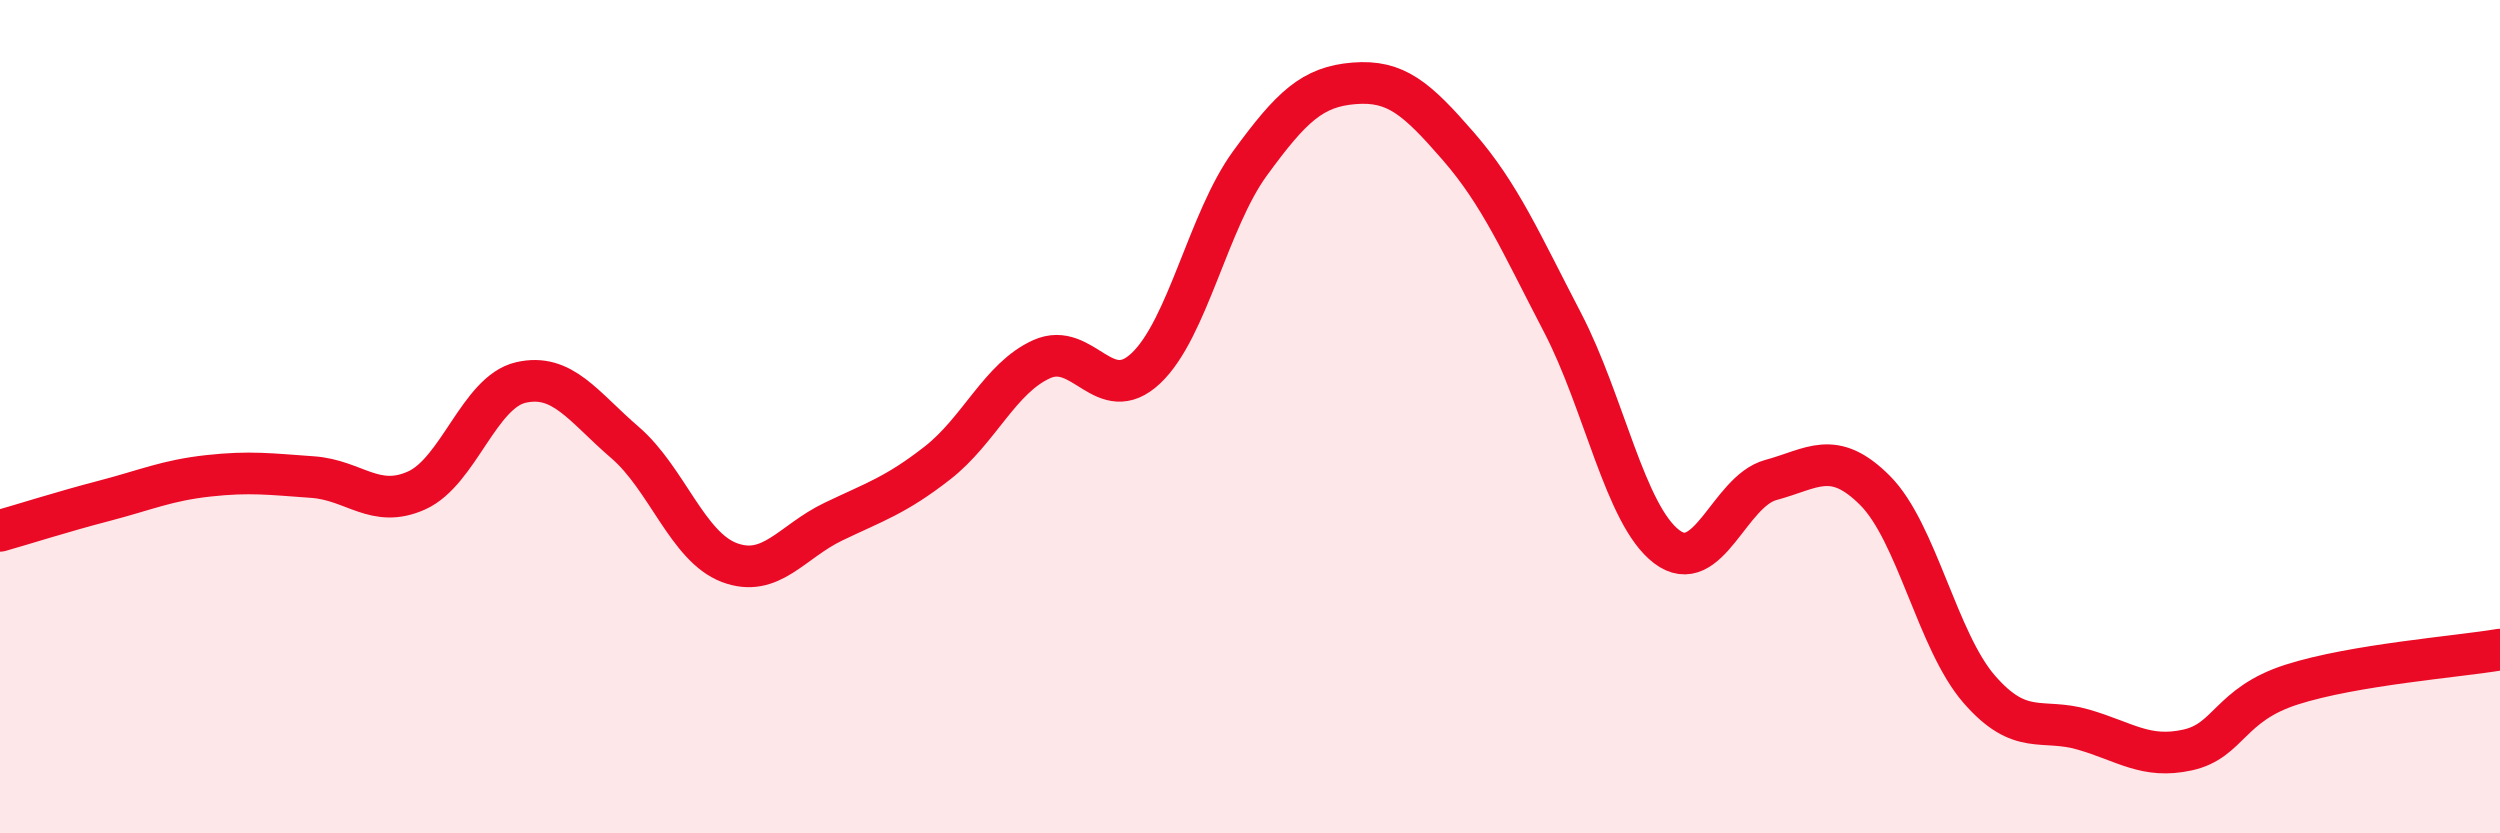
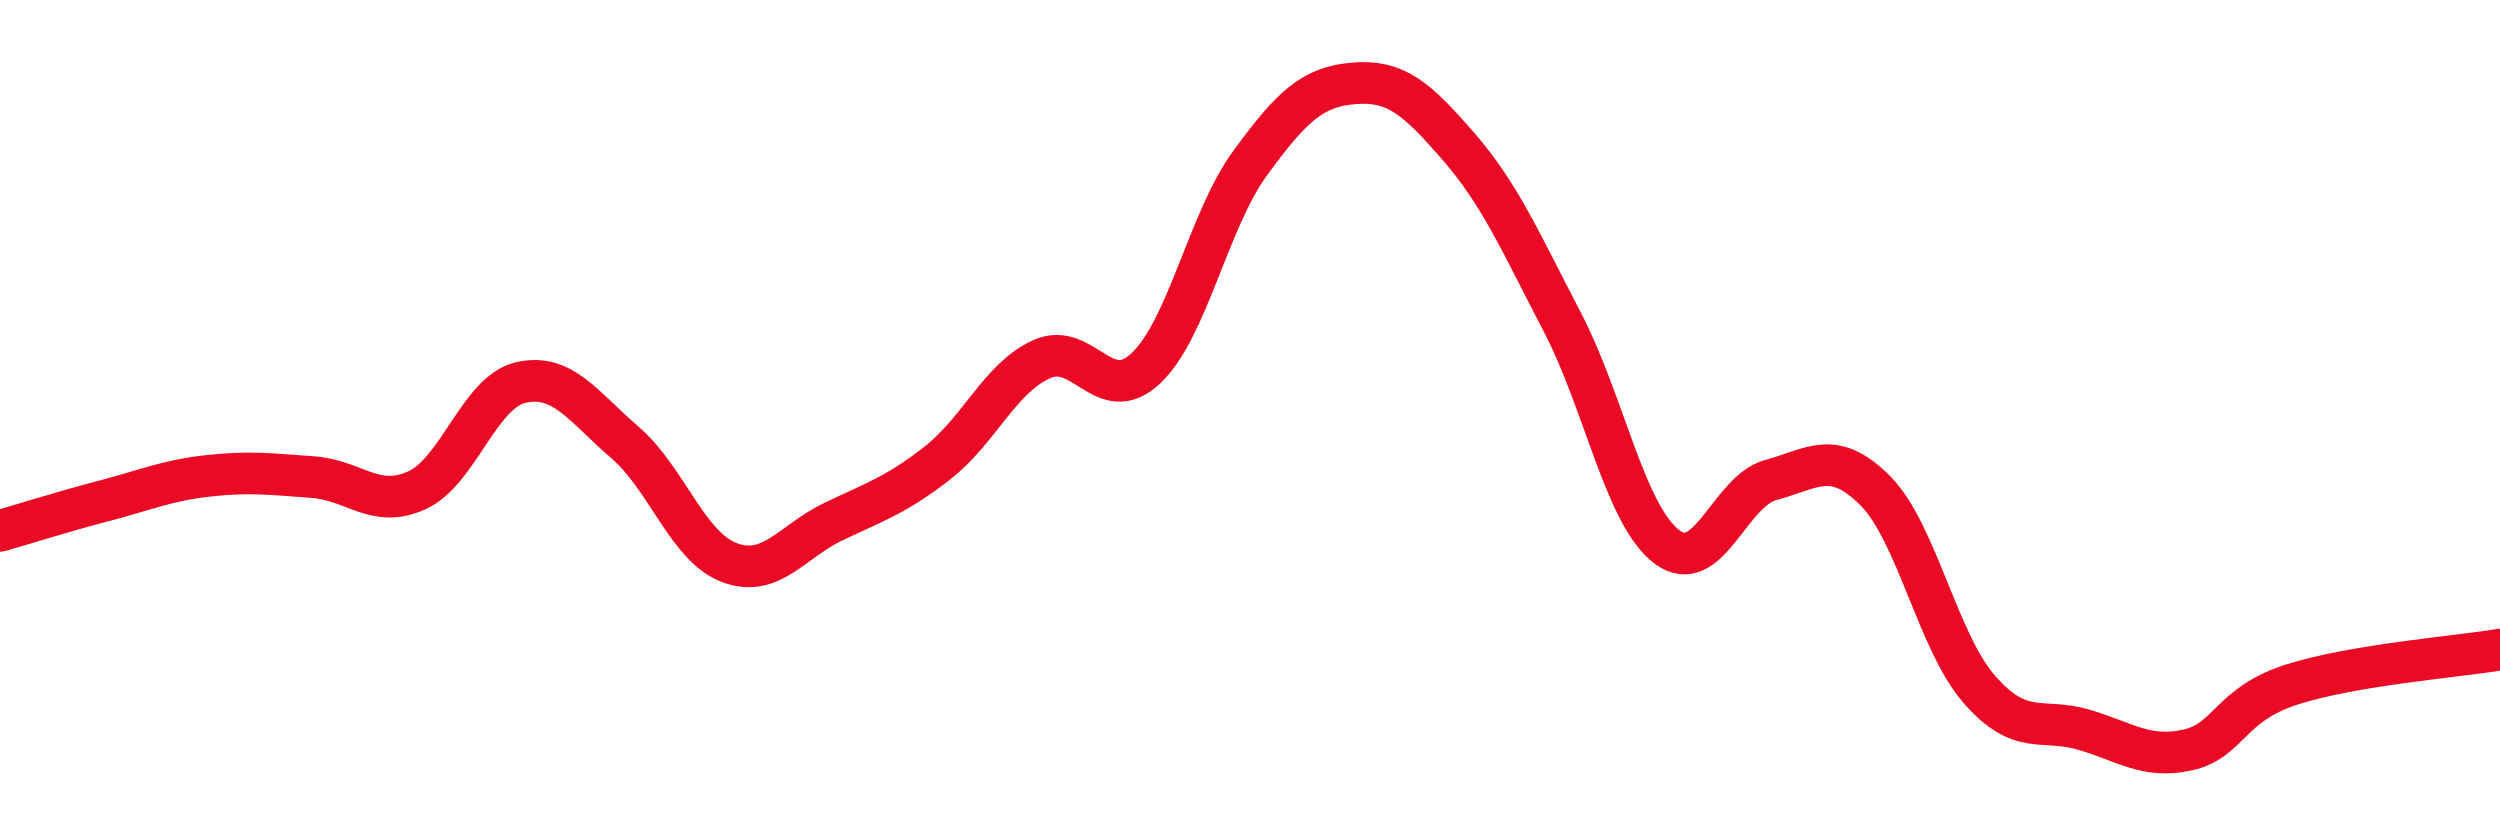
<svg xmlns="http://www.w3.org/2000/svg" width="60" height="20" viewBox="0 0 60 20">
-   <path d="M 0,12.74 C 0.5,12.6 1.5,12.28 2.5,12.02 C 3.5,11.76 4,11.53 5,11.42 C 6,11.31 6.5,11.38 7.5,11.45 C 8.5,11.52 9,12.22 10,11.77 C 11,11.32 11.5,9.41 12.5,9.18 C 13.5,8.95 14,9.76 15,10.62 C 16,11.48 16.5,13.12 17.5,13.5 C 18.5,13.88 19,13 20,12.52 C 21,12.04 21.5,11.89 22.5,11.11 C 23.5,10.33 24,9.07 25,8.62 C 26,8.17 26.5,9.78 27.5,8.84 C 28.5,7.9 29,5.29 30,3.92 C 31,2.55 31.5,2.08 32.5,2 C 33.5,1.92 34,2.36 35,3.51 C 36,4.66 36.5,5.82 37.5,7.74 C 38.5,9.66 39,12.36 40,13.12 C 41,13.88 41.5,11.79 42.5,11.52 C 43.5,11.25 44,10.77 45,11.77 C 46,12.77 46.5,15.39 47.5,16.54 C 48.5,17.69 49,17.22 50,17.51 C 51,17.8 51.5,18.22 52.5,18 C 53.5,17.78 53.5,16.91 55,16.43 C 56.5,15.95 59,15.76 60,15.59L60 20L0 20Z" fill="#EB0A25" opacity="0.1" stroke-linecap="round" stroke-linejoin="round" />
  <path d="M 0,12.74 C 0.5,12.6 1.5,12.28 2.5,12.02 C 3.5,11.76 4,11.53 5,11.42 C 6,11.31 6.5,11.38 7.5,11.45 C 8.5,11.52 9,12.22 10,11.77 C 11,11.32 11.5,9.41 12.5,9.18 C 13.5,8.95 14,9.76 15,10.62 C 16,11.48 16.5,13.12 17.5,13.5 C 18.5,13.88 19,13 20,12.52 C 21,12.04 21.5,11.89 22.5,11.11 C 23.5,10.33 24,9.07 25,8.62 C 26,8.17 26.5,9.78 27.5,8.84 C 28.5,7.9 29,5.29 30,3.92 C 31,2.55 31.5,2.08 32.5,2 C 33.5,1.92 34,2.36 35,3.51 C 36,4.66 36.5,5.82 37.5,7.74 C 38.5,9.66 39,12.36 40,13.12 C 41,13.88 41.5,11.79 42.5,11.52 C 43.5,11.25 44,10.77 45,11.77 C 46,12.77 46.5,15.39 47.5,16.54 C 48.5,17.69 49,17.22 50,17.51 C 51,17.8 51.5,18.22 52.5,18 C 53.5,17.78 53.5,16.91 55,16.43 C 56.5,15.95 59,15.76 60,15.59" stroke="#EB0A25" stroke-width="1" fill="none" stroke-linecap="round" stroke-linejoin="round" />
</svg>